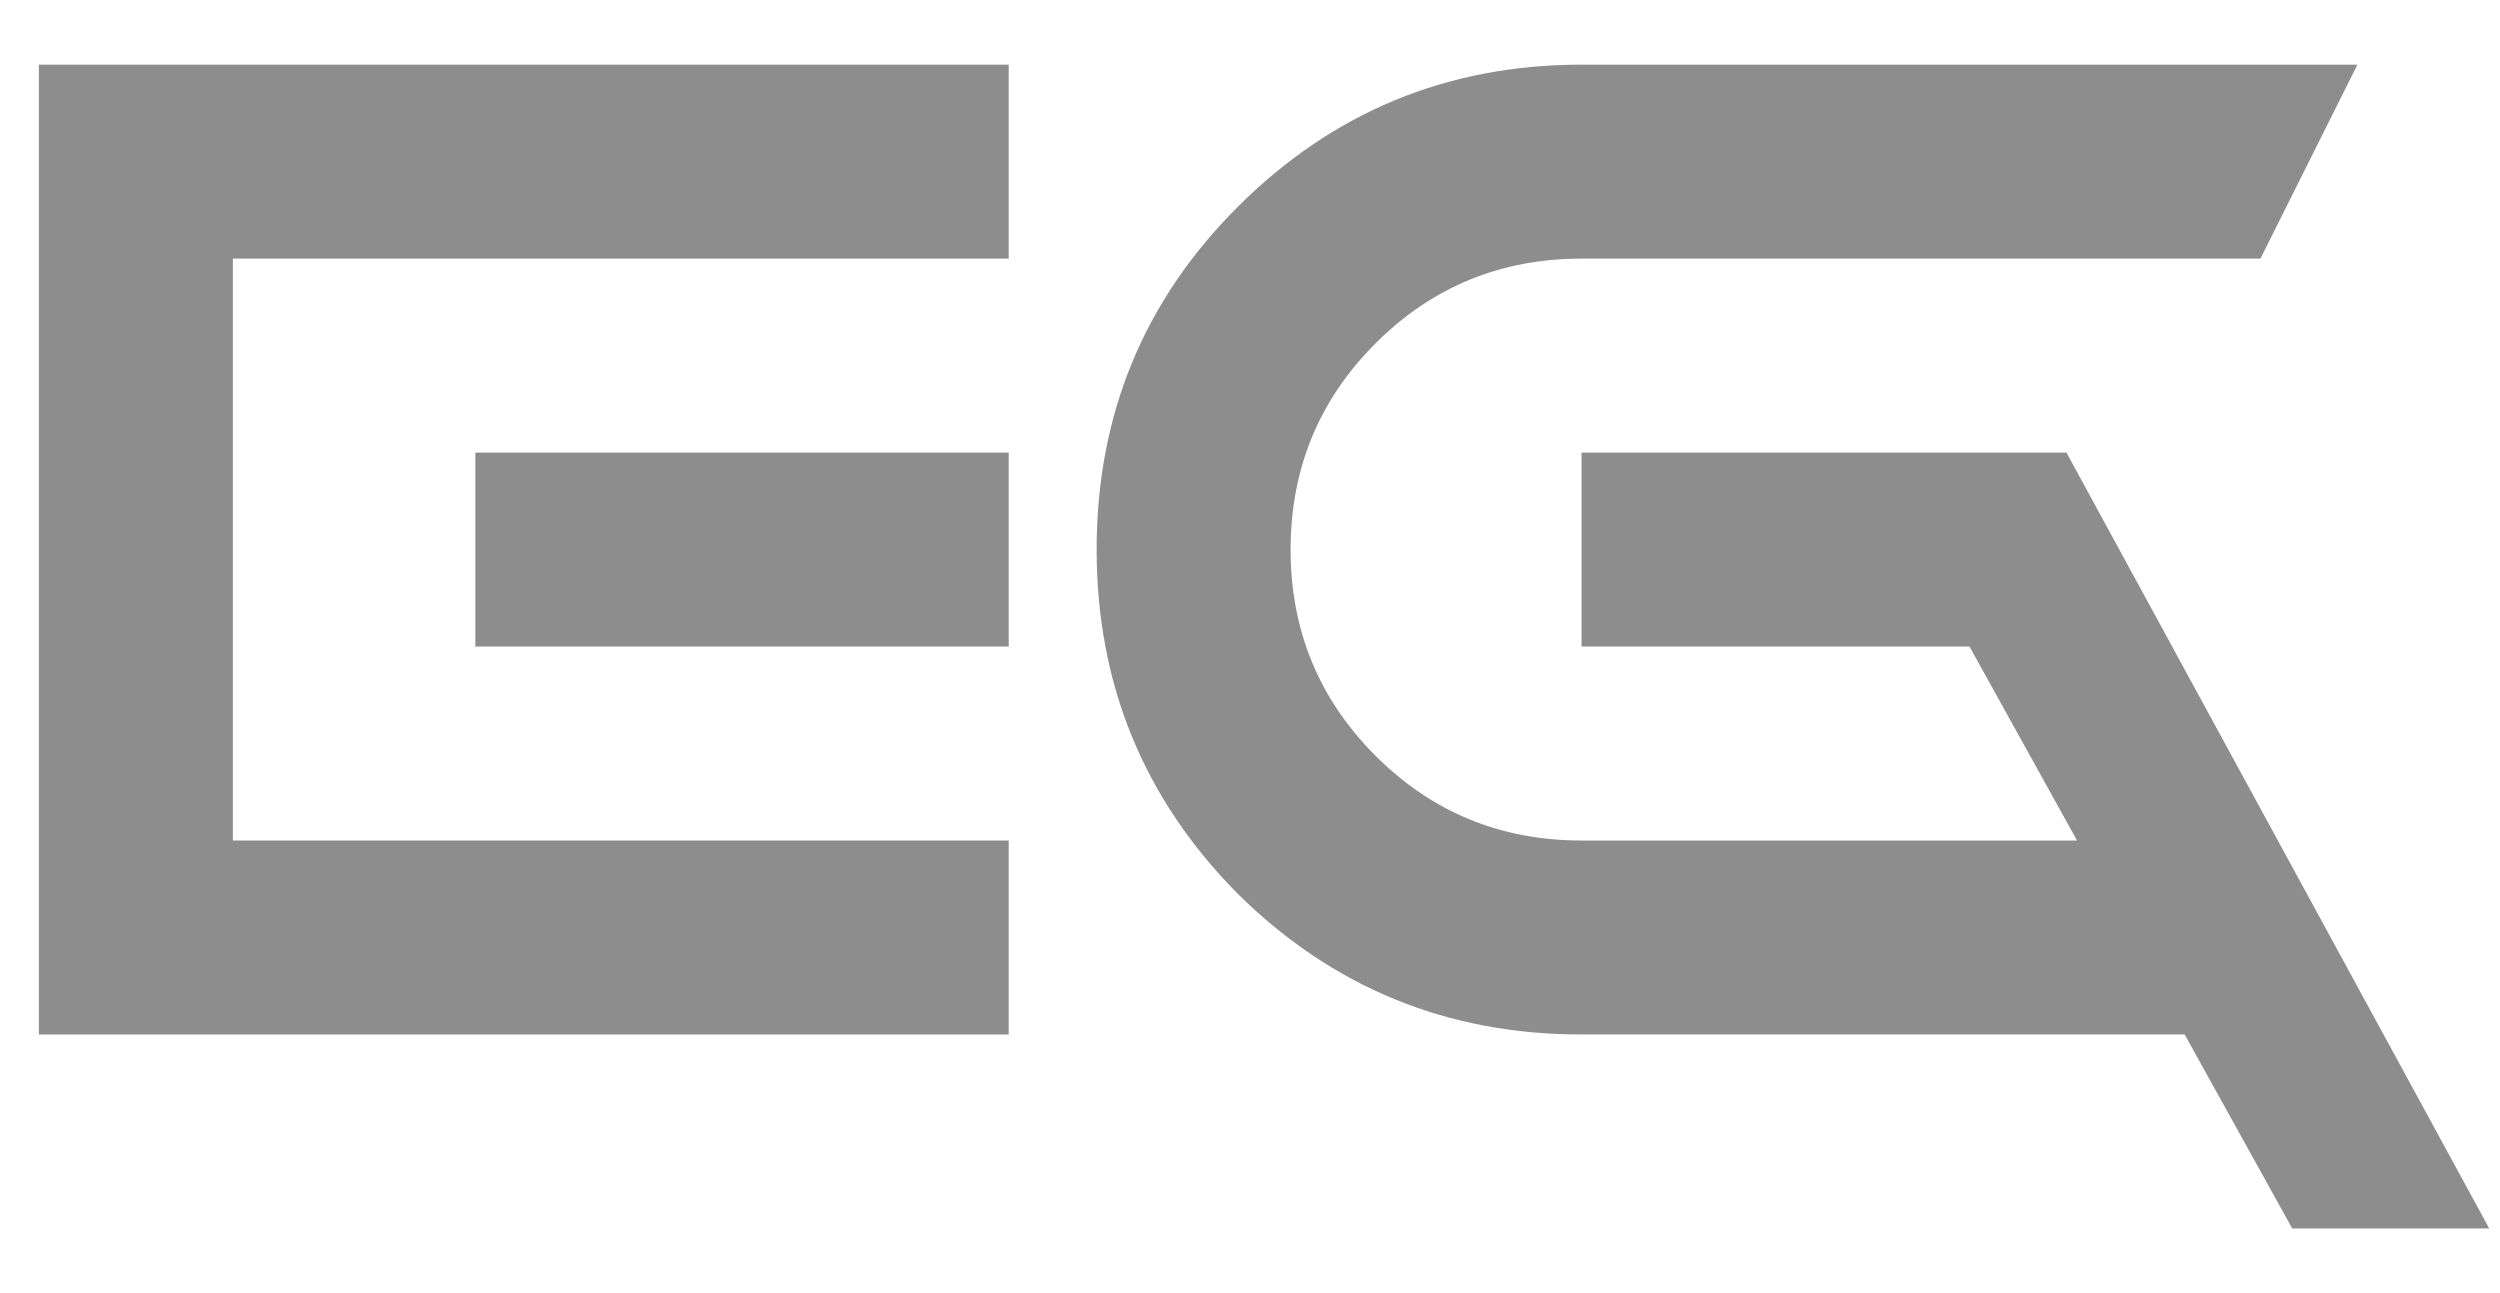
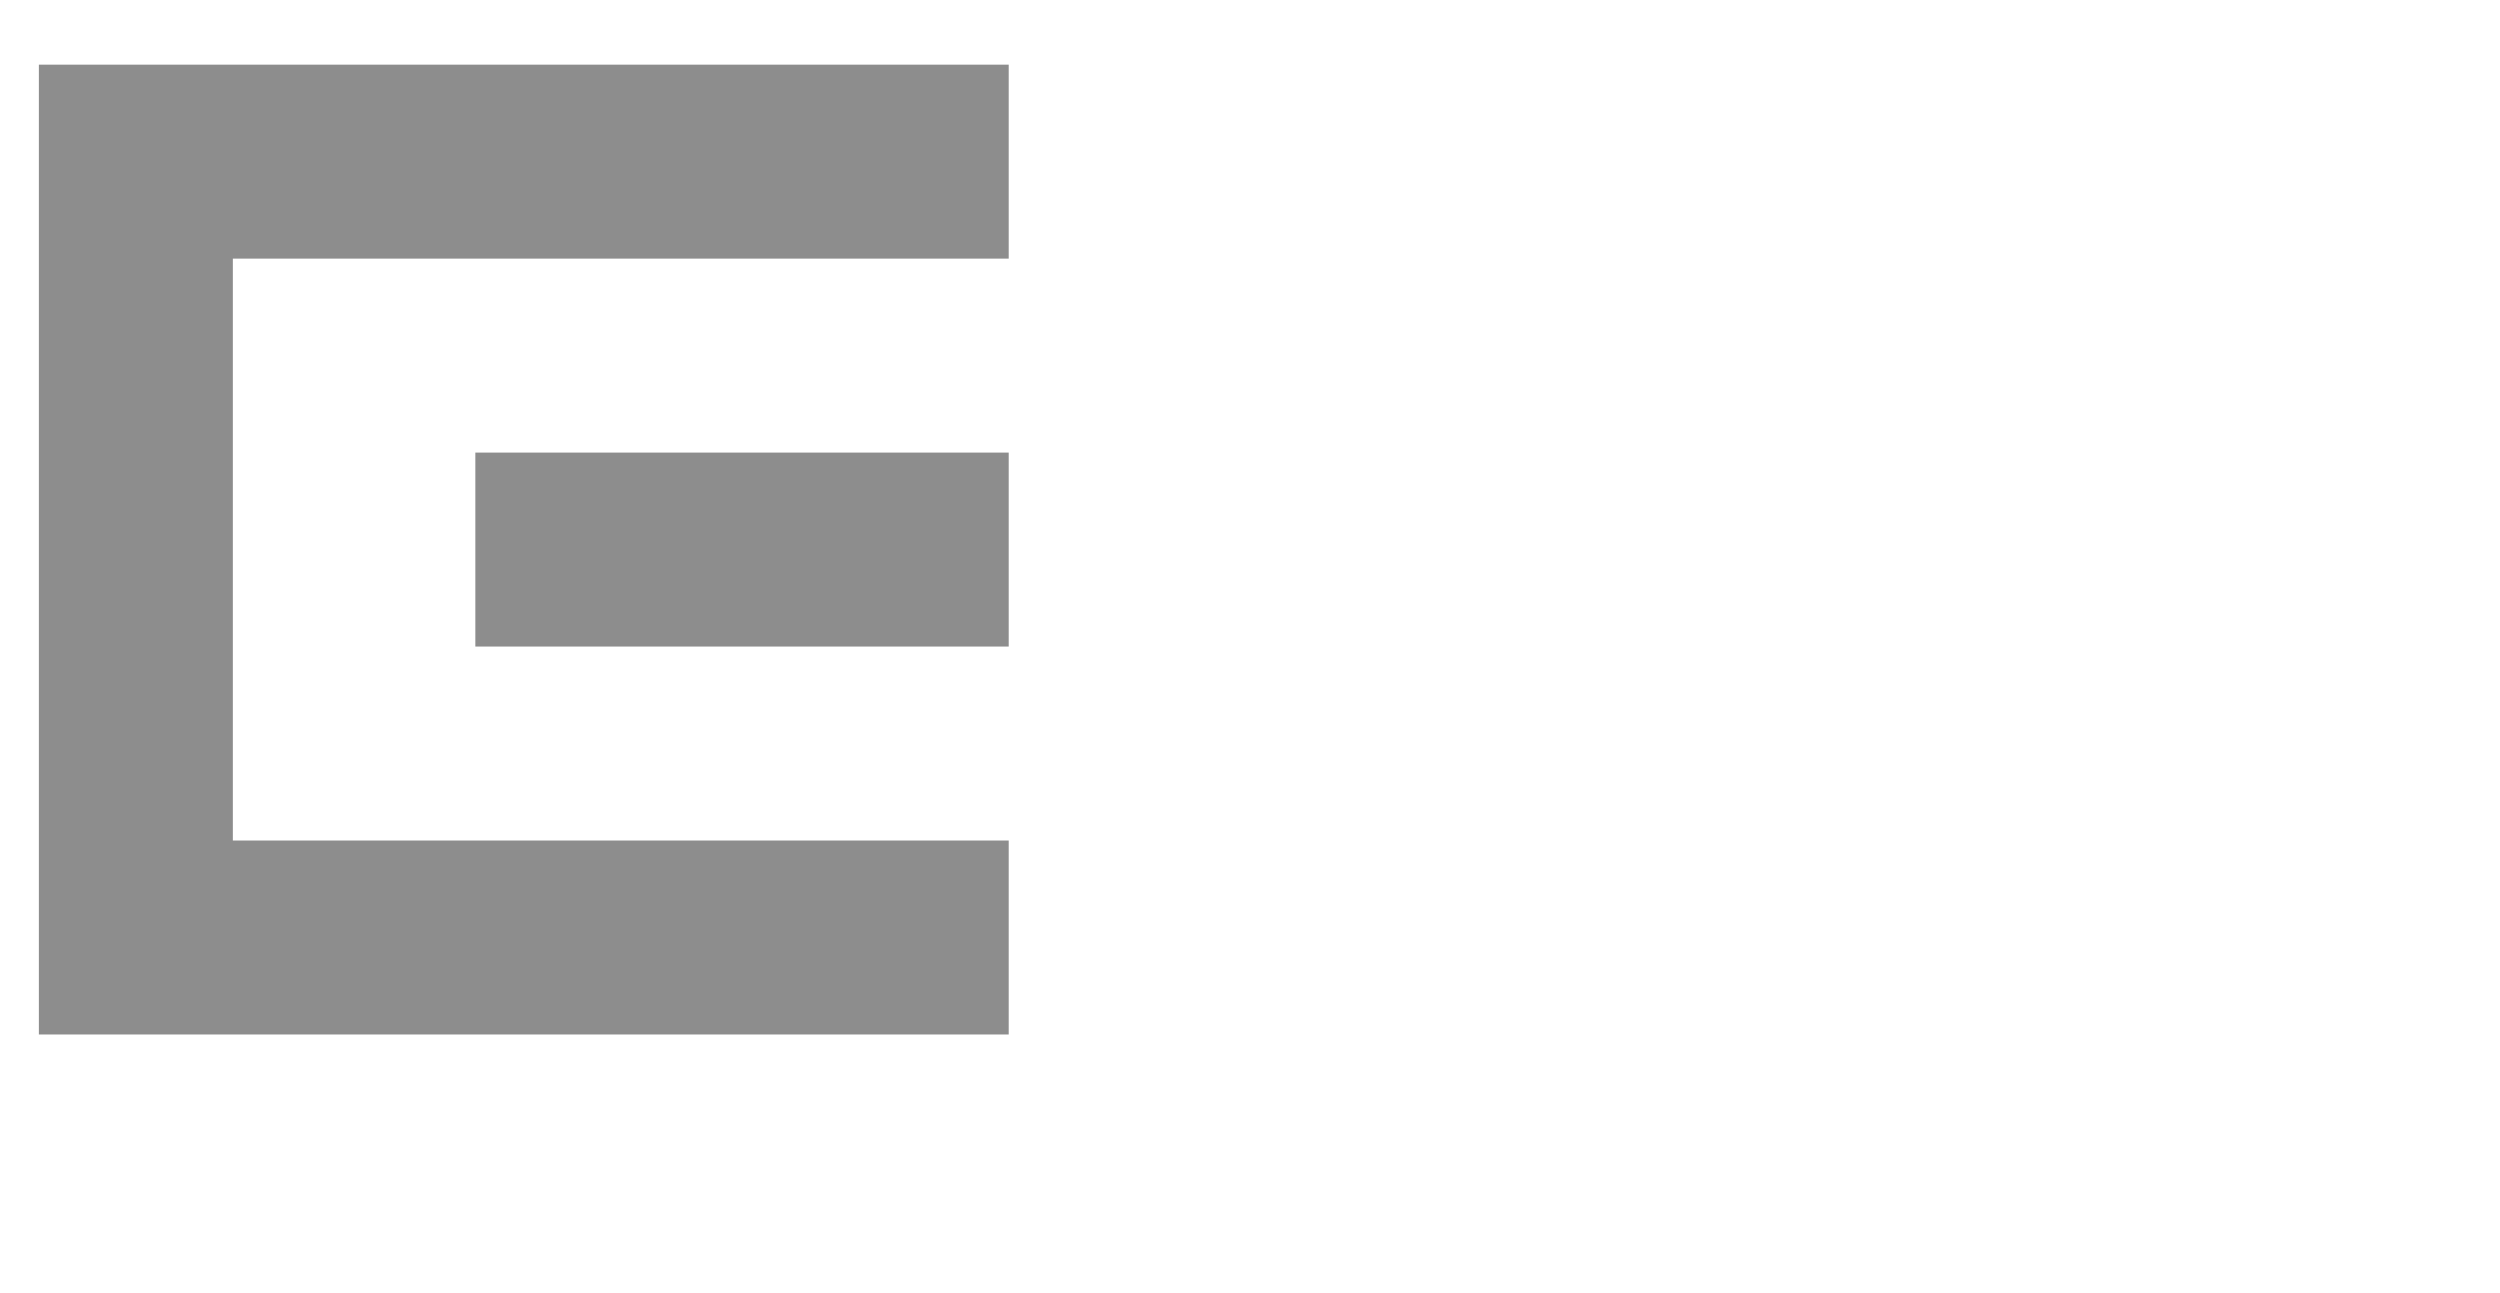
<svg xmlns="http://www.w3.org/2000/svg" width="29" height="15" viewBox="0 0 29 15" fill="none">
  <path d="M11.701 7.5H5.514V5.25H11.701V7.5ZM11.701 0.75V3H2.701V9.75H11.701V12H0.451V0.75H11.701Z" fill="#8D8D8D" />
-   <path d="M26.59 14.25L25.342 12H18.346C16.787 12 15.457 11.455 14.355 10.365C13.266 9.264 12.721 7.934 12.721 6.375C12.721 4.816 13.266 3.492 14.355 2.402C15.457 1.301 16.787 0.75 18.346 0.75H27.346L26.221 3H18.346C17.408 3 16.611 3.328 15.955 3.984C15.299 4.641 14.971 5.438 14.971 6.375C14.971 7.312 15.299 8.109 15.955 8.766C16.611 9.422 17.408 9.75 18.346 9.75H24.094L22.846 7.5H18.346V5.25H23.971L28.875 14.25H26.59Z" fill="#8D8D8D" />
</svg>